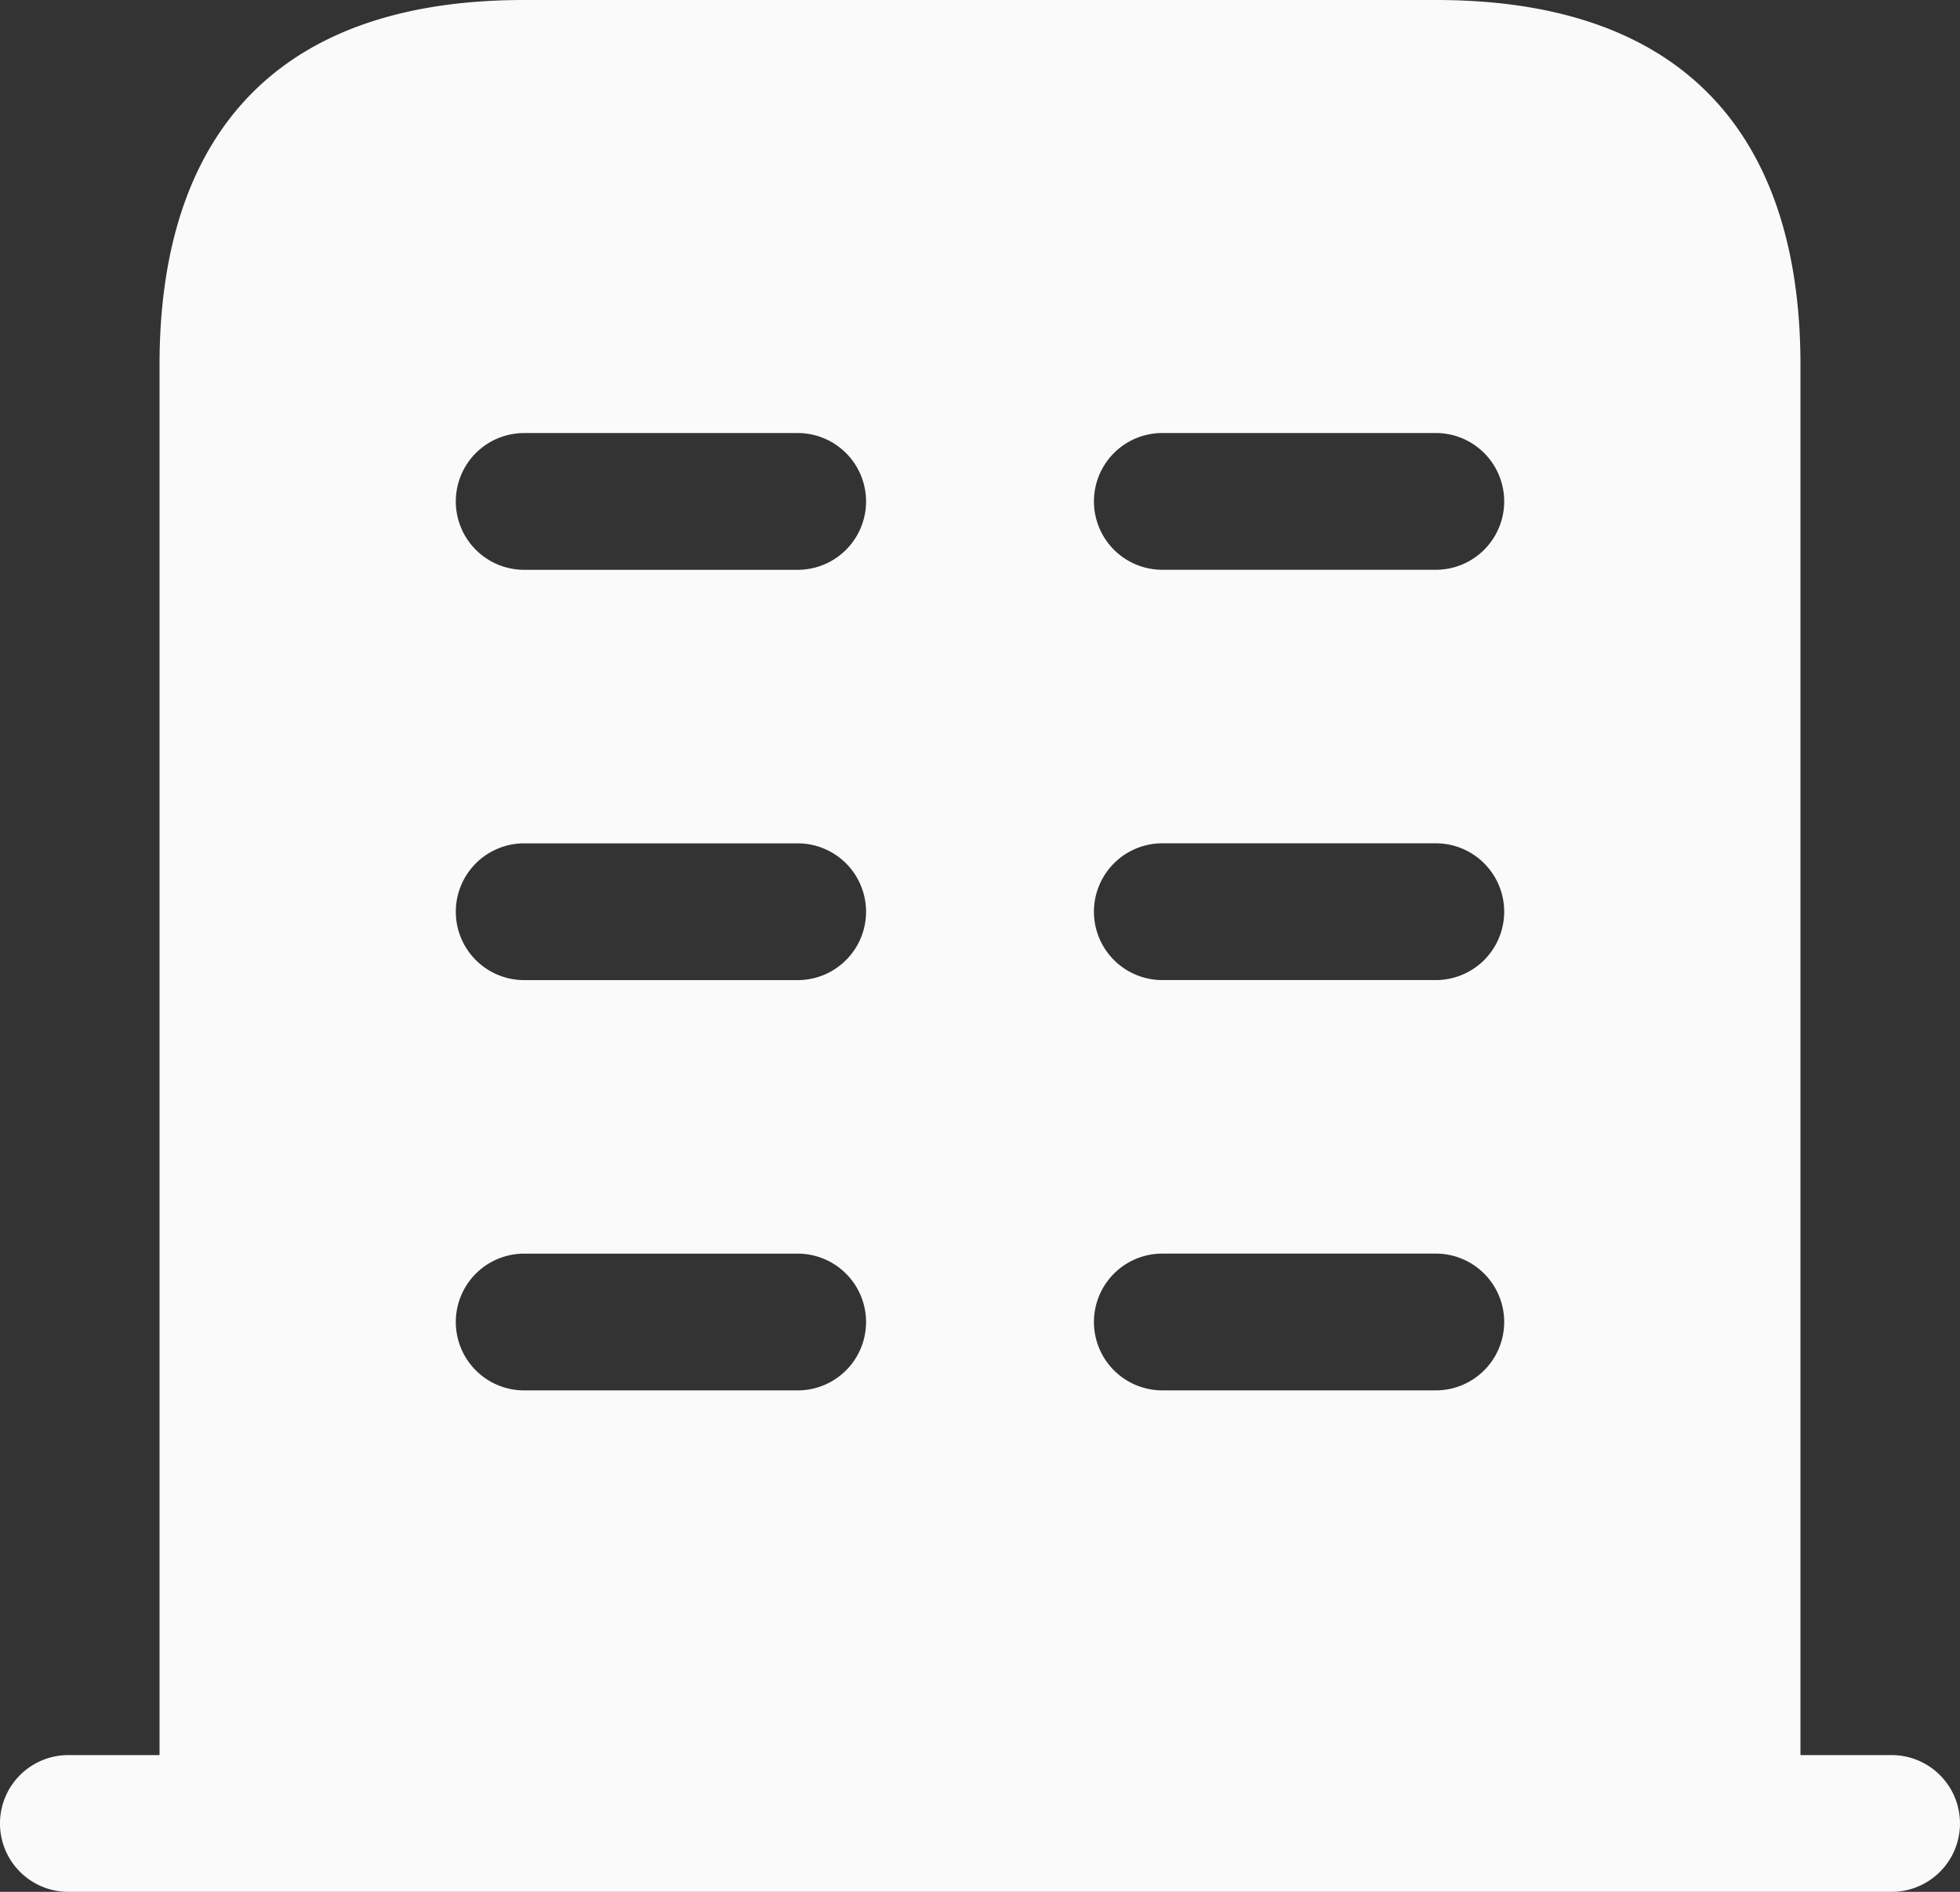
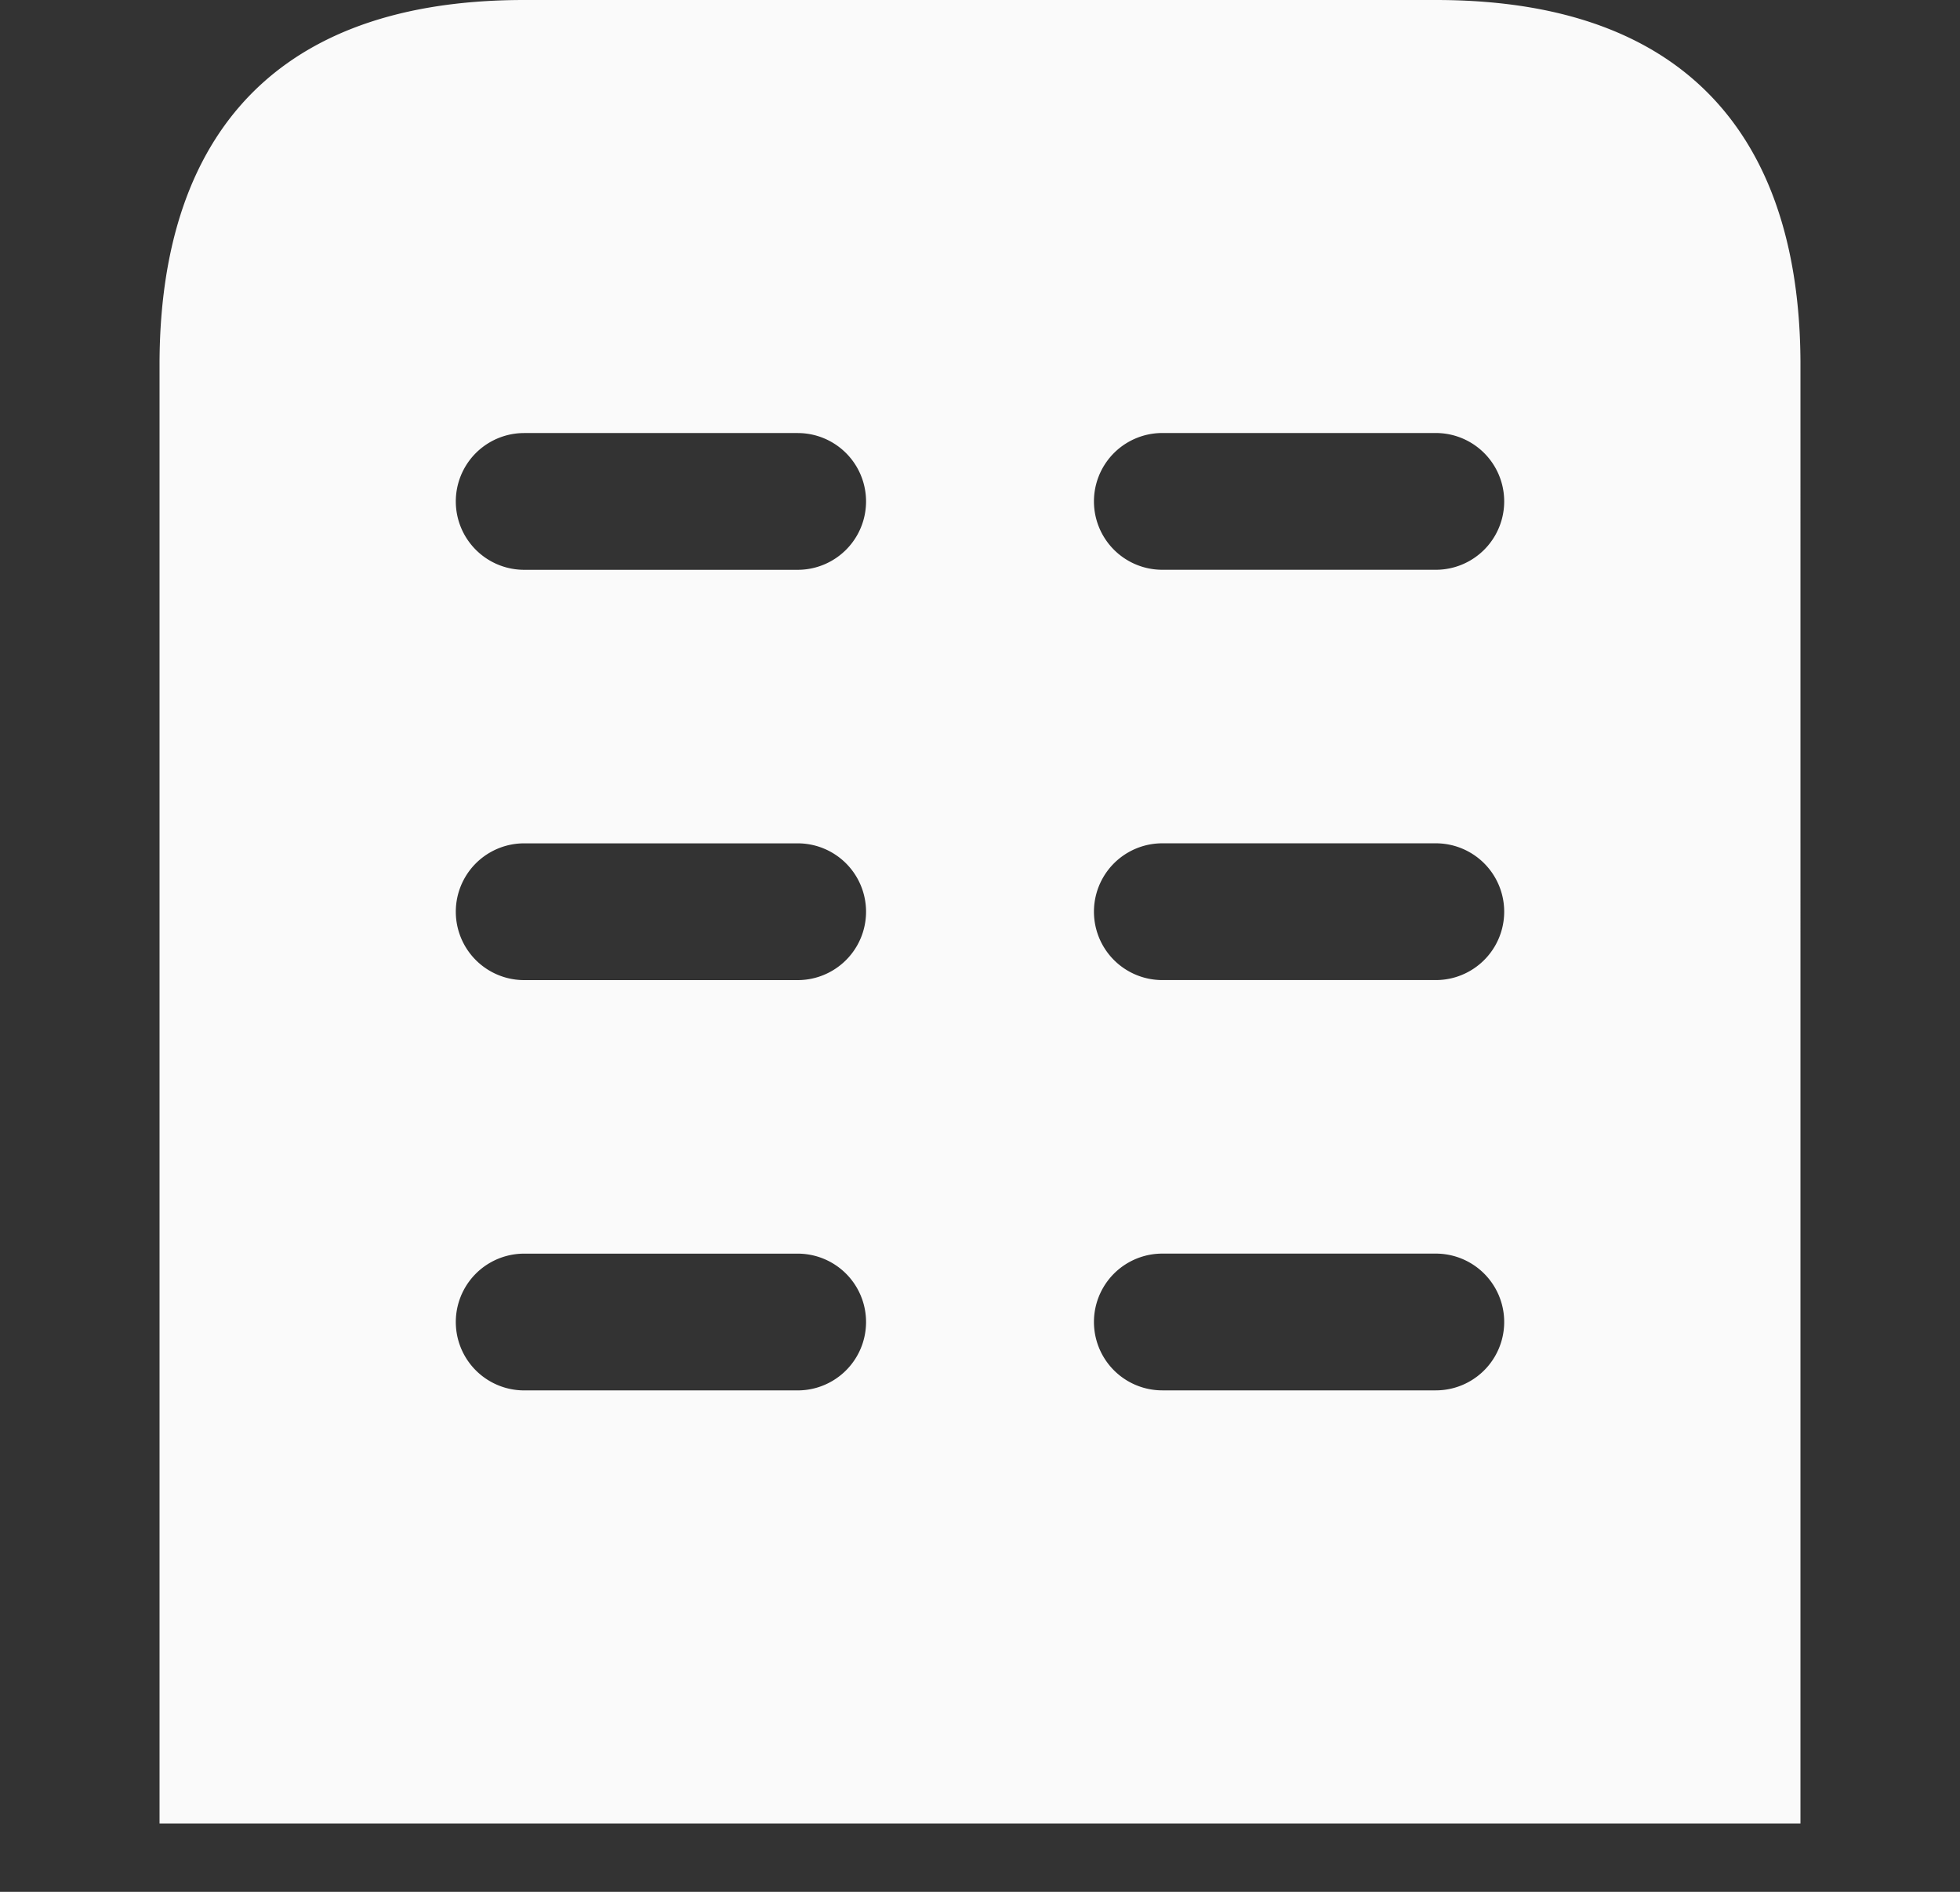
<svg xmlns="http://www.w3.org/2000/svg" width="54.88" height="52.966" viewBox="0 0 54.88 52.966">
  <rect x="0" y="0" width="54.88" height="52.966" fill="#333333" stroke="none" />
  <g id="Group_930" data-name="Group 930" transform="translate(-7614.79 -13317.255)">
-     <path id="Path_56" data-name="Path 56" d="M845.216,19.25H794.164a1.914,1.914,0,0,0,0,3.829h51.051a1.914,1.914,0,0,0,0-3.829Z" transform="translate(6822.54 13347.142)" fill="#fafafa" />
    <path id="Path_57" data-name="Path 57" d="M829.736,0H804.21C796.553,0,794,4.569,794,10.21V51.051h45.946V10.21C839.946,4.569,837.394,0,829.736,0ZM811.868,38.927H804.21a1.914,1.914,0,0,1,0-3.829h7.658a1.914,1.914,0,0,1,0,3.829Zm0-11.487H804.21a1.914,1.914,0,0,1,0-3.829h7.658a1.914,1.914,0,0,1,0,3.829Zm0-11.487H804.21a1.914,1.914,0,0,1,0-3.829h7.658a1.914,1.914,0,0,1,0,3.829Zm17.868,22.973h-7.658a1.914,1.914,0,1,1,0-3.829h7.658a1.914,1.914,0,0,1,0,3.829Zm0-11.487h-7.658a1.914,1.914,0,1,1,0-3.829h7.658a1.914,1.914,0,0,1,0,3.829Zm0-11.487h-7.658a1.914,1.914,0,1,1,0-3.829h7.658a1.914,1.914,0,0,1,0,3.829Z" transform="translate(6825.257 13317.255)" fill="#fafafa" />
  </g>
</svg>